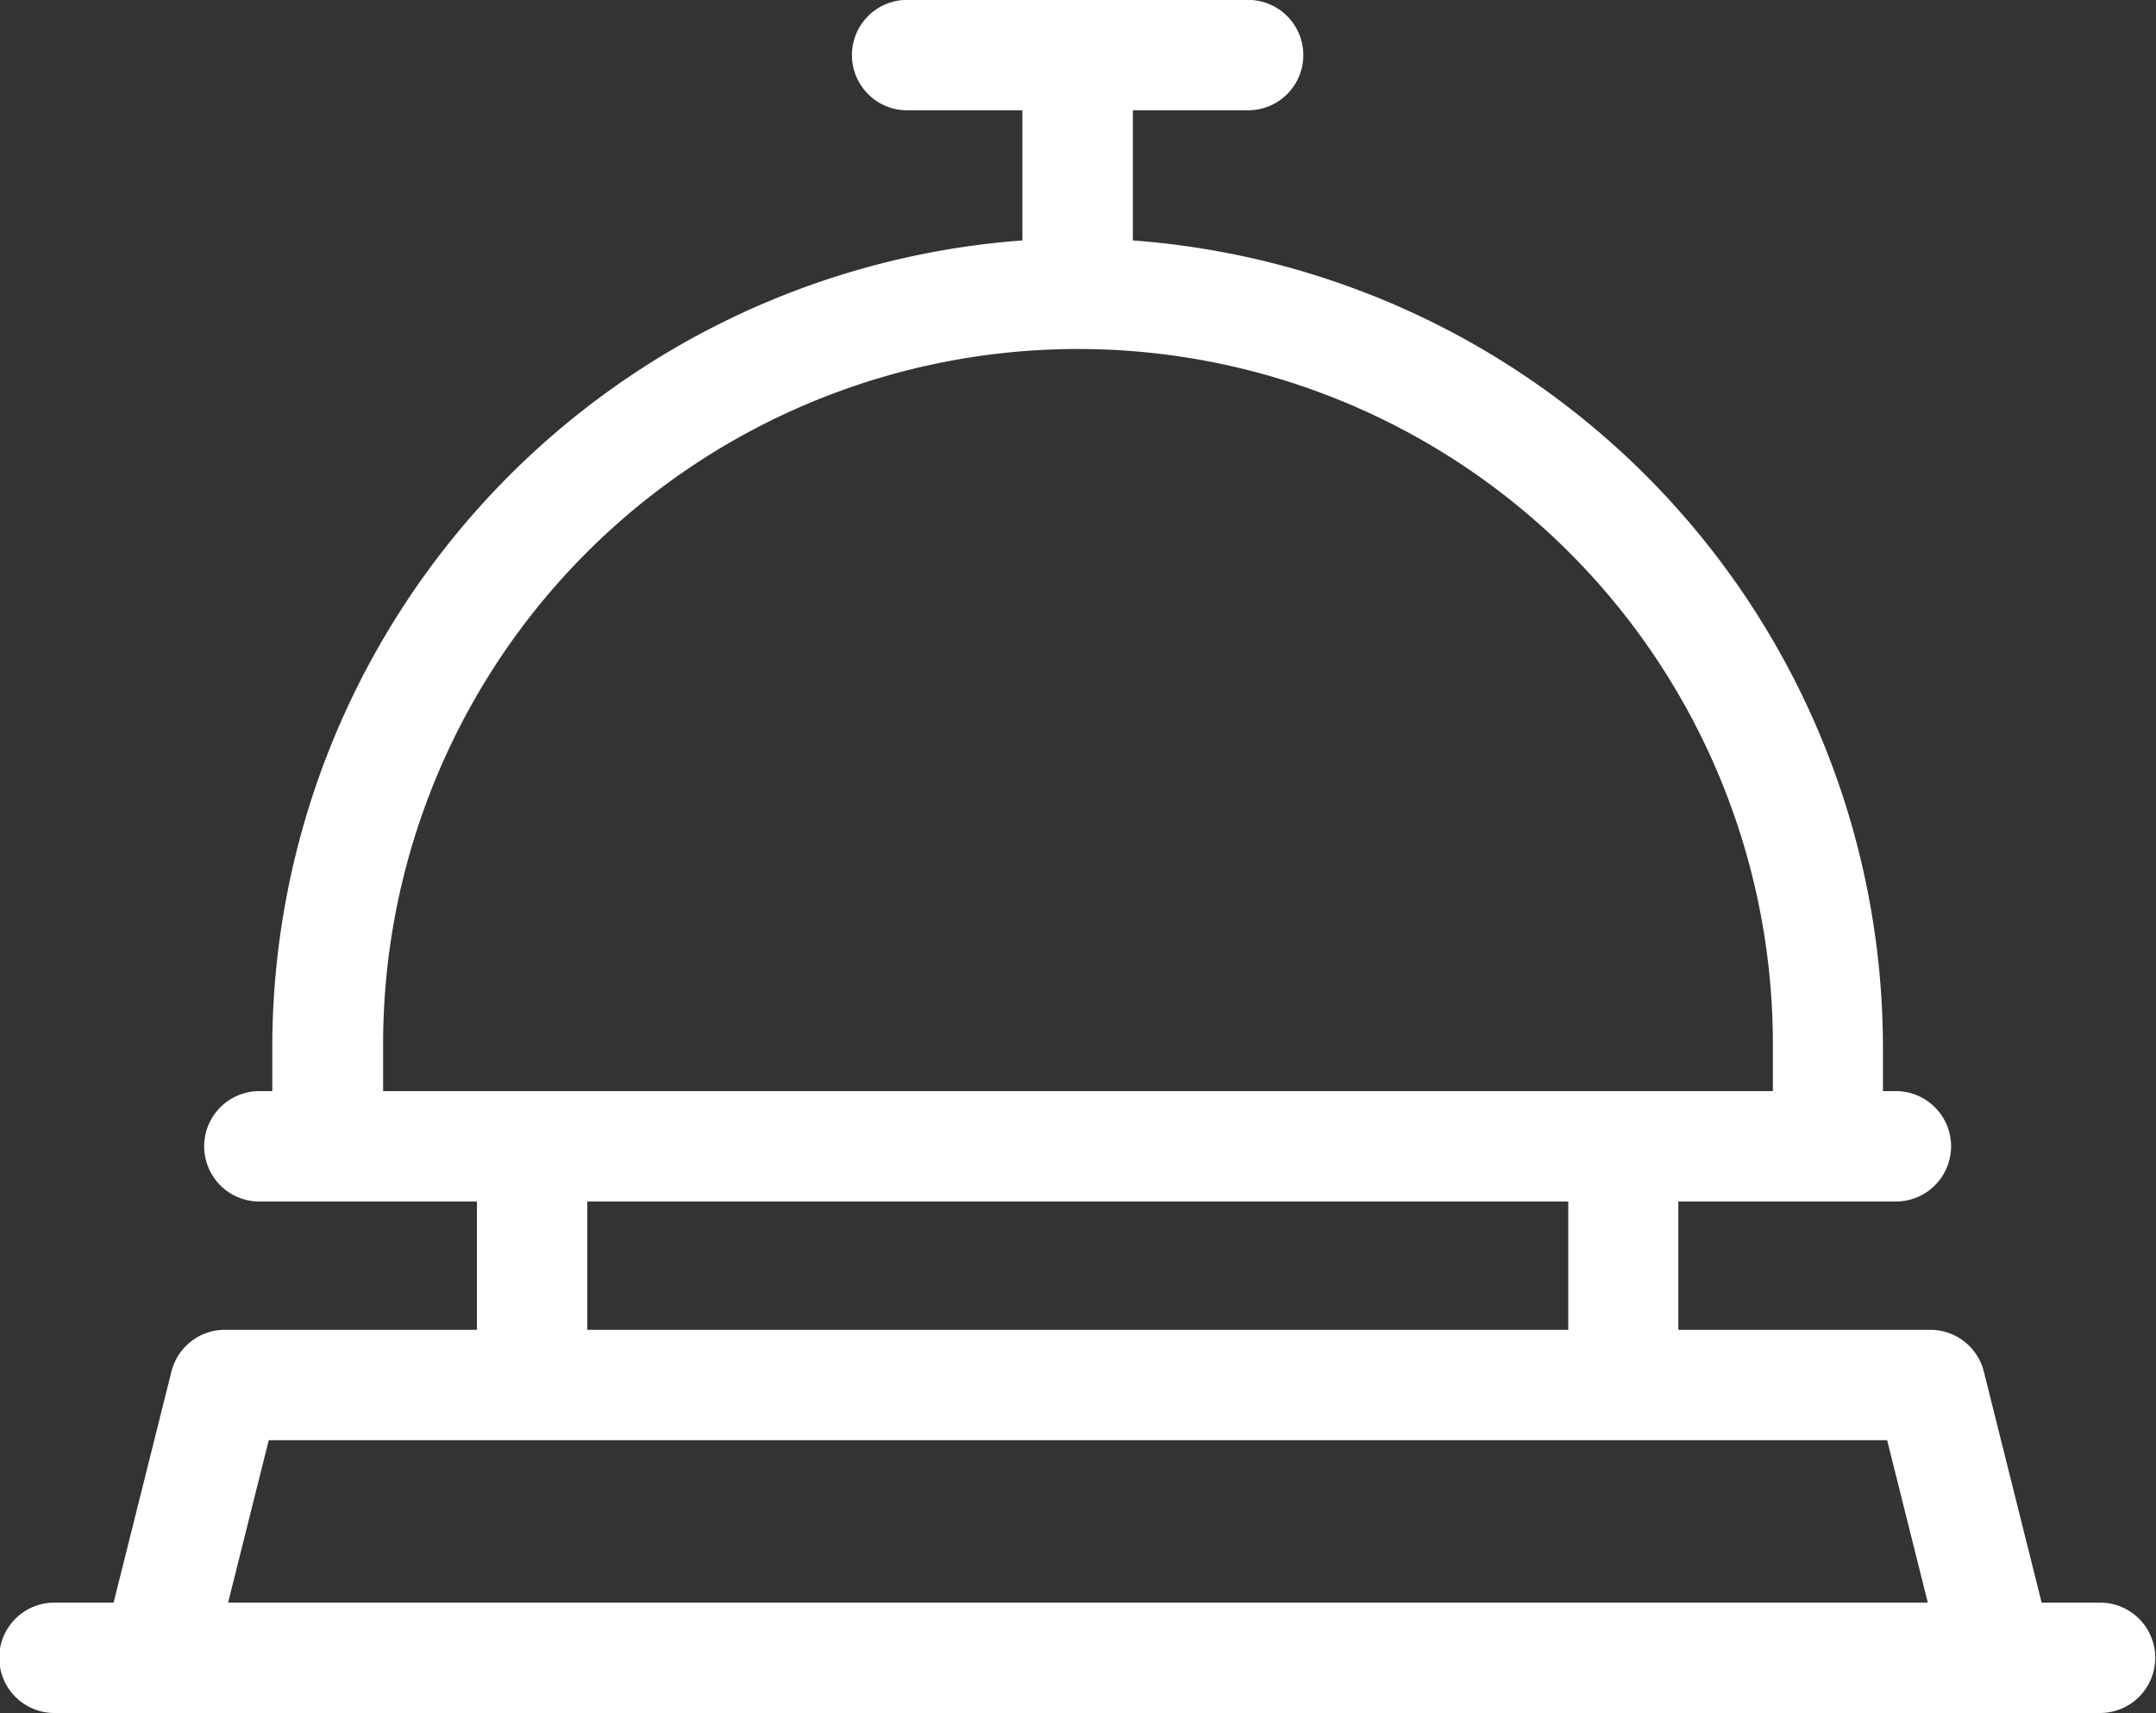
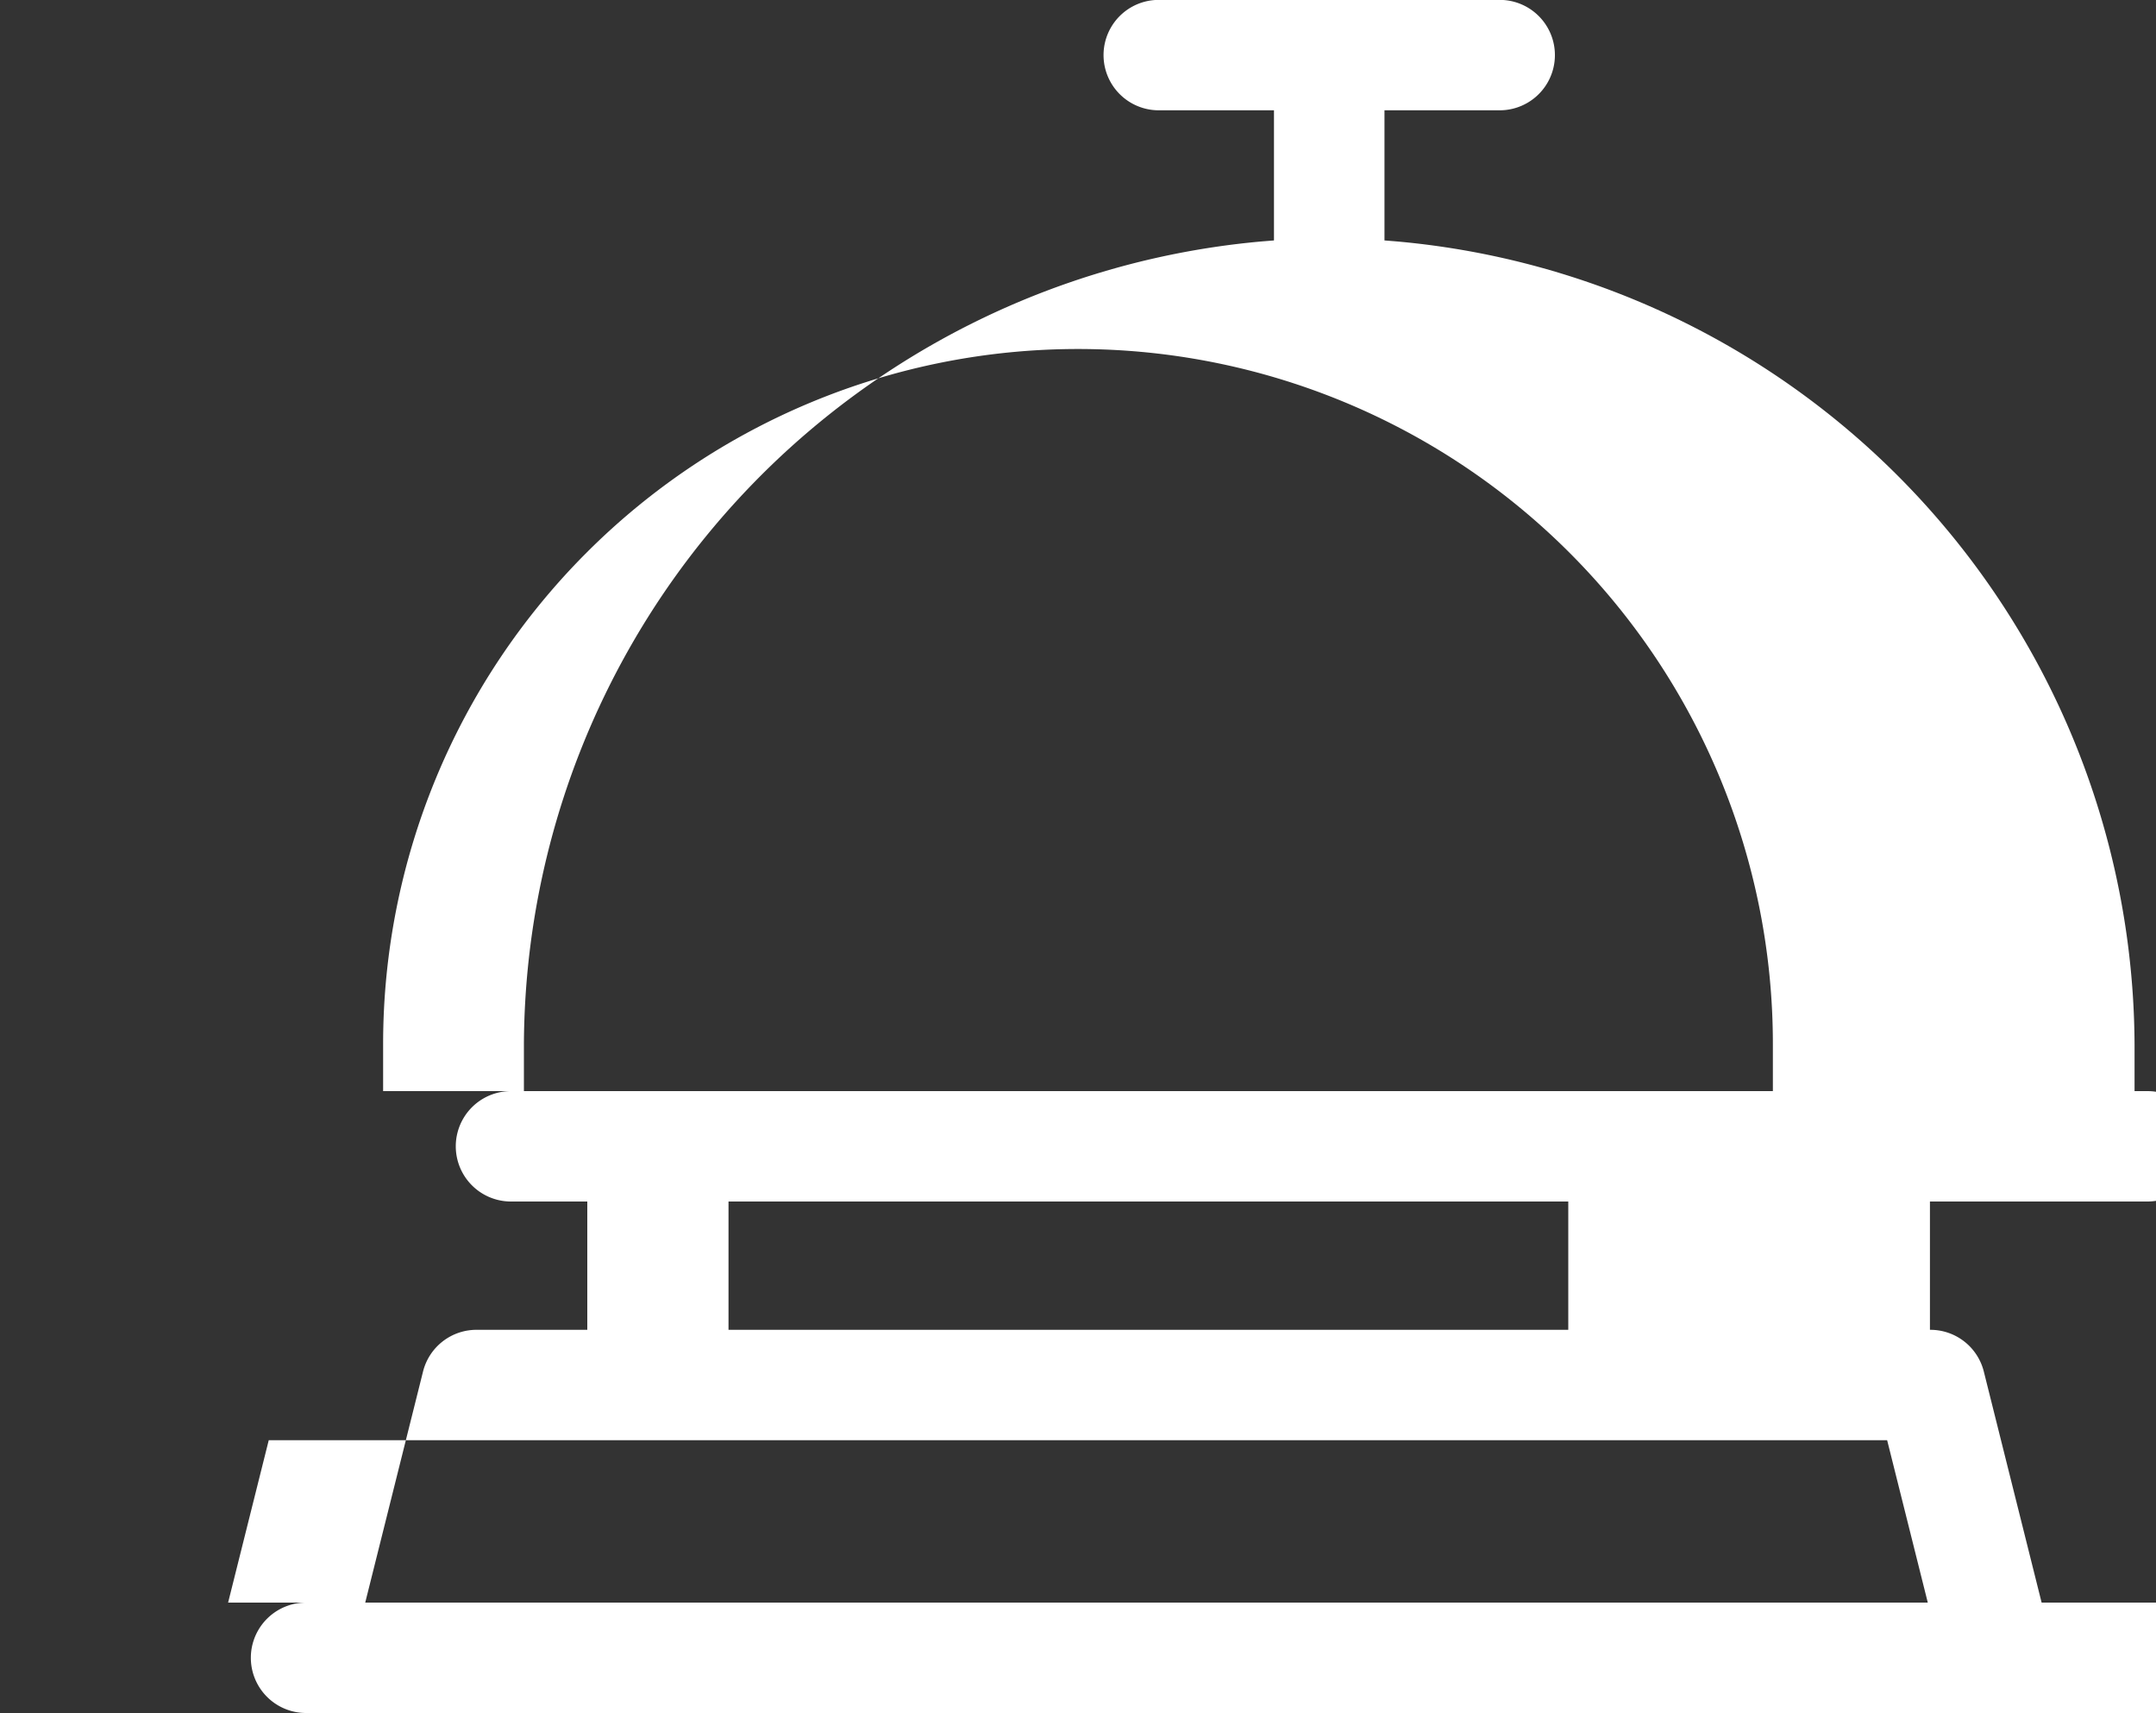
<svg xmlns="http://www.w3.org/2000/svg" width="20" height="15.888" viewBox="0 0 20 15.888">
  <rect x="0" y="0" width="20" height="15.888" fill="#333333" stroke="none" />
-   <path id="パス_112" data-name="パス 112" d="M959.988,460.427h-.549l-.536-2.142a.511.511,0,0,0-.5-.388h-2.334v-1.19h2.018a.512.512,0,1,0,0-1.024h-.12v-.437a7.51,7.51,0,0,0-6.847-7.444l-.111-.009v-1.207h1.069a.512.512,0,1,0,0-1.024h-3.163a.512.512,0,1,0,0,1.024h1.069v1.207l-.111.009a7.51,7.51,0,0,0-6.847,7.444v.437h-.12a.512.512,0,0,0,0,1.024h2.018v1.19h-2.334a.511.511,0,0,0-.5.388l-.536,2.142h-.549a.512.512,0,0,0,0,1.024h18.976a.512.512,0,1,0,0-1.024Zm-15.934-4.744v-.437a6.446,6.446,0,0,1,12.892,0v.437Zm10.994,1.024v1.19h-9.1v-1.19Zm-12.432,3.72.377-1.506h15.013l.377,1.506Z" transform="translate(-940.5 -445.563)" fill="#fff" />
+   <path id="パス_112" data-name="パス 112" d="M959.988,460.427h-.549l-.536-2.142a.511.511,0,0,0-.5-.388v-1.19h2.018a.512.512,0,1,0,0-1.024h-.12v-.437a7.51,7.51,0,0,0-6.847-7.444l-.111-.009v-1.207h1.069a.512.512,0,1,0,0-1.024h-3.163a.512.512,0,1,0,0,1.024h1.069v1.207l-.111.009a7.51,7.51,0,0,0-6.847,7.444v.437h-.12a.512.512,0,0,0,0,1.024h2.018v1.19h-2.334a.511.511,0,0,0-.5.388l-.536,2.142h-.549a.512.512,0,0,0,0,1.024h18.976a.512.512,0,1,0,0-1.024Zm-15.934-4.744v-.437a6.446,6.446,0,0,1,12.892,0v.437Zm10.994,1.024v1.19h-9.1v-1.19Zm-12.432,3.72.377-1.506h15.013l.377,1.506Z" transform="translate(-940.5 -445.563)" fill="#fff" />
</svg>